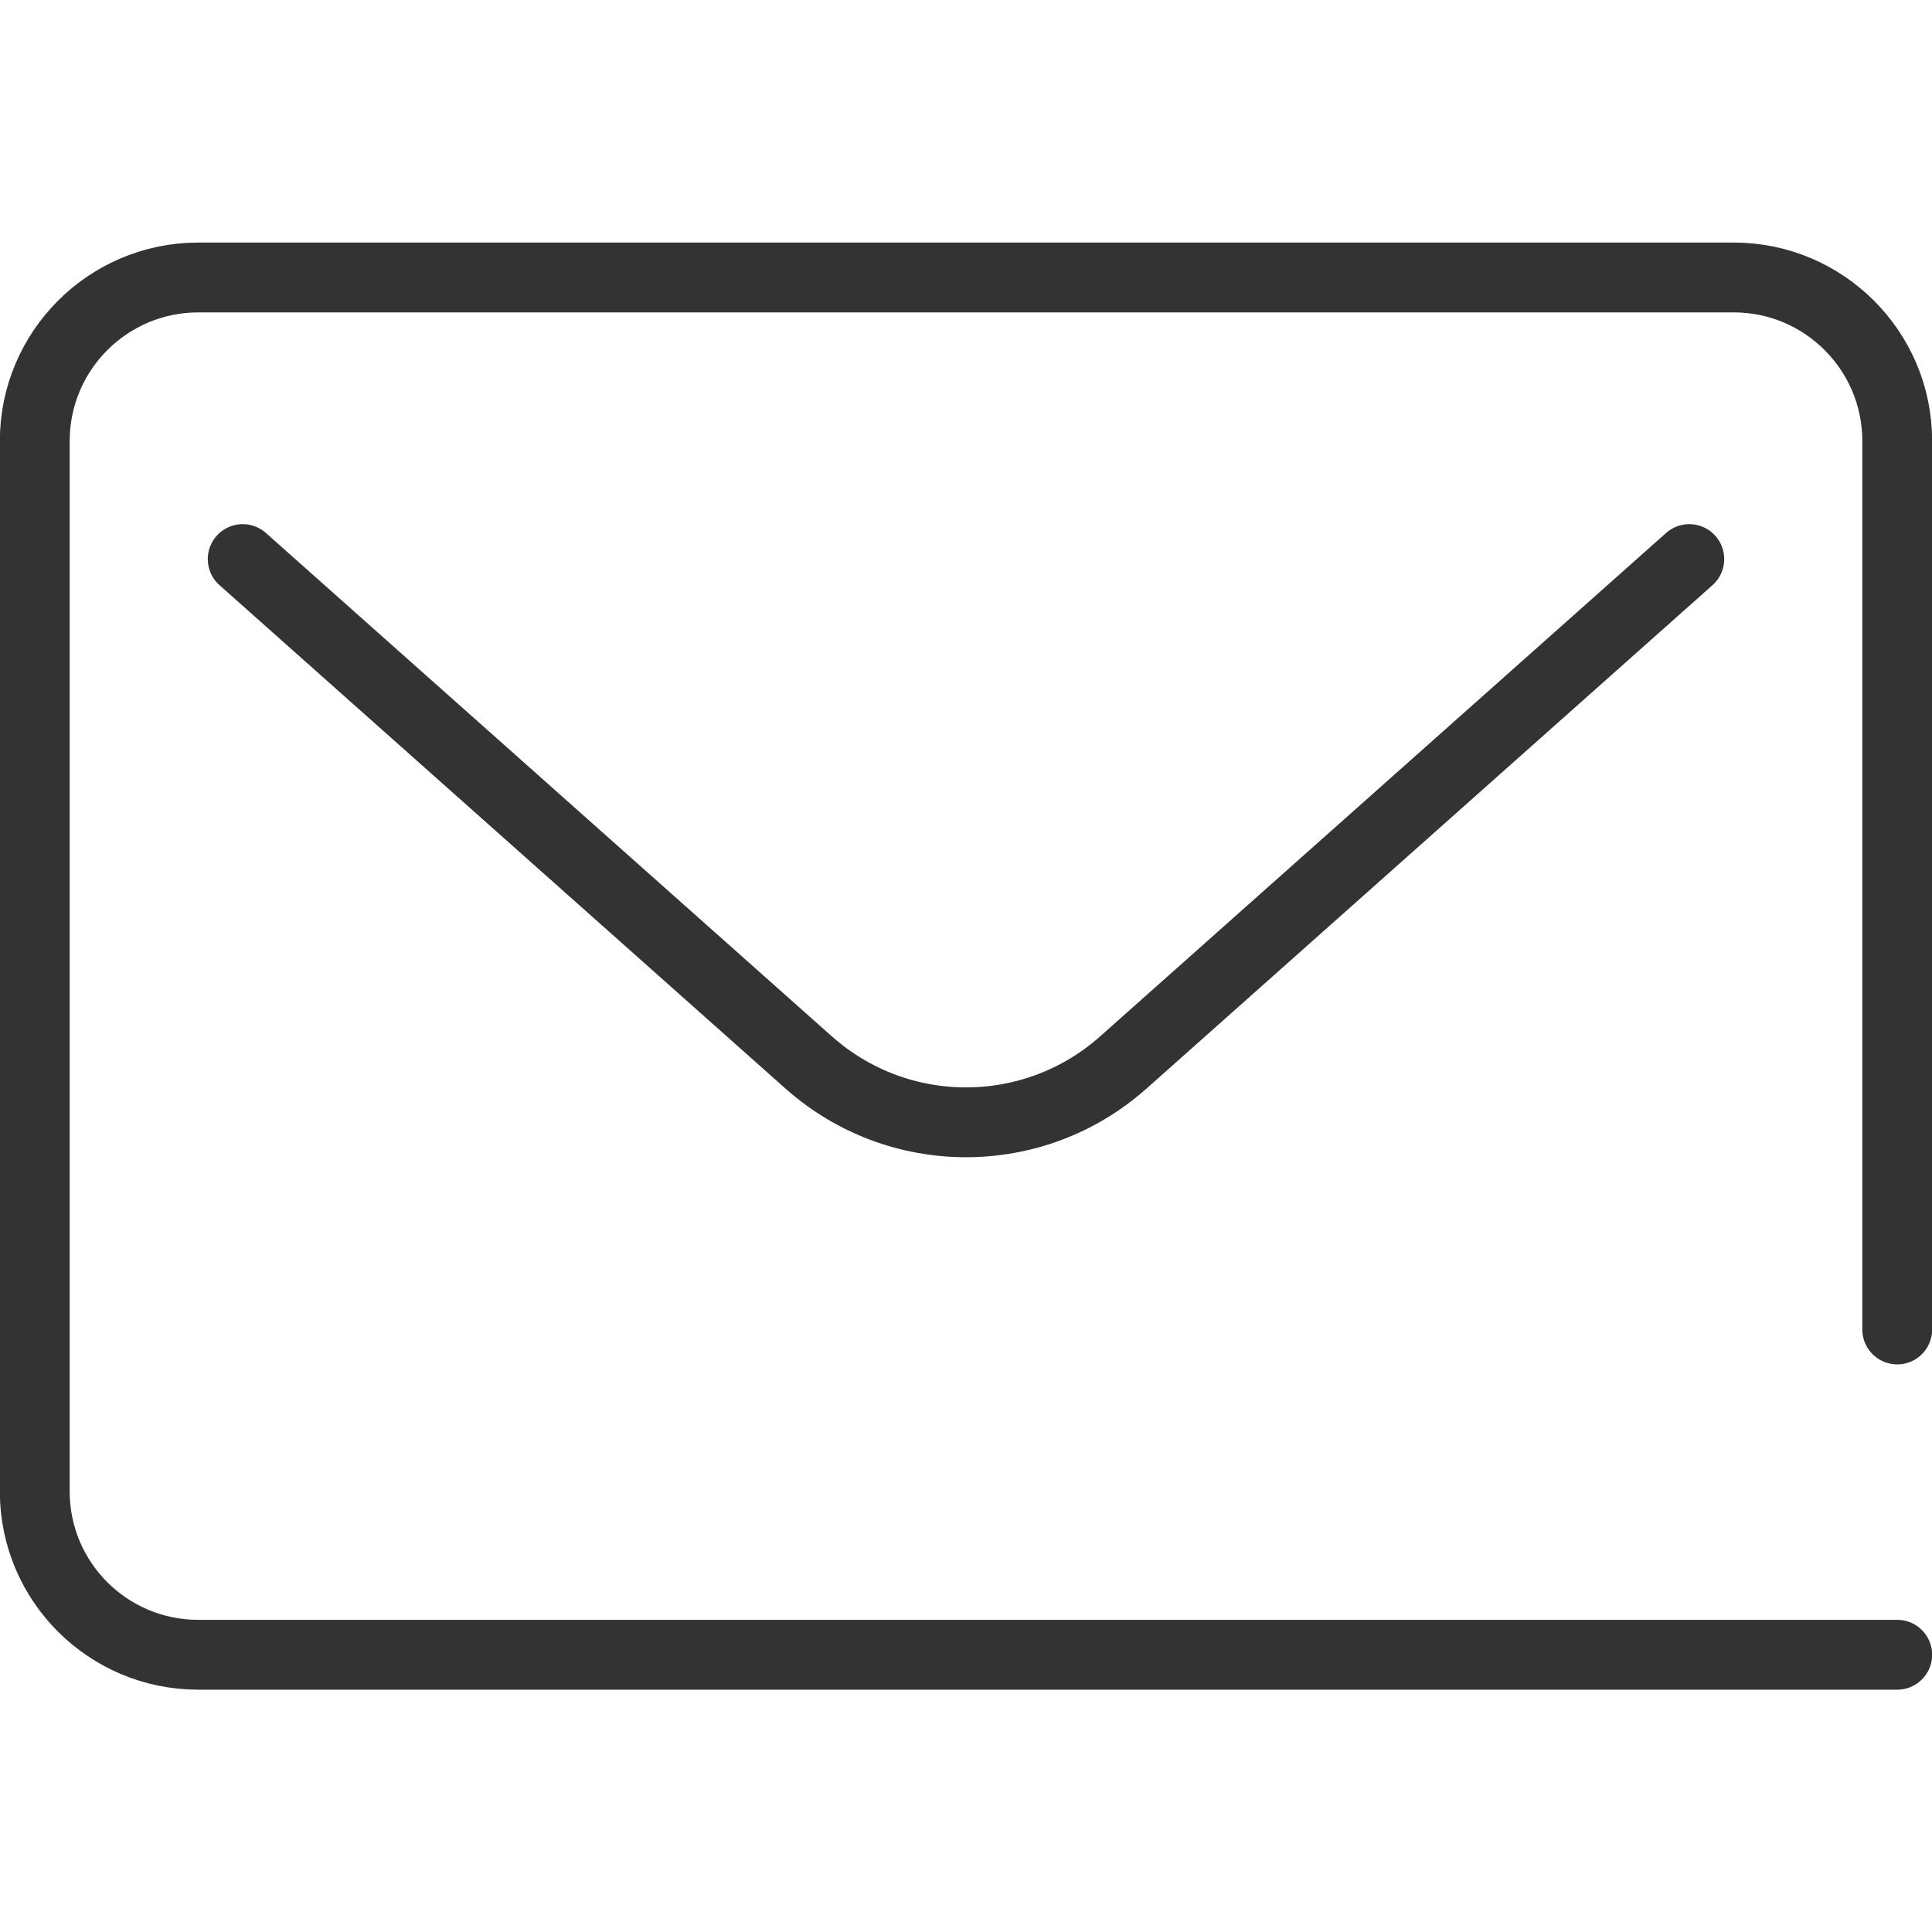
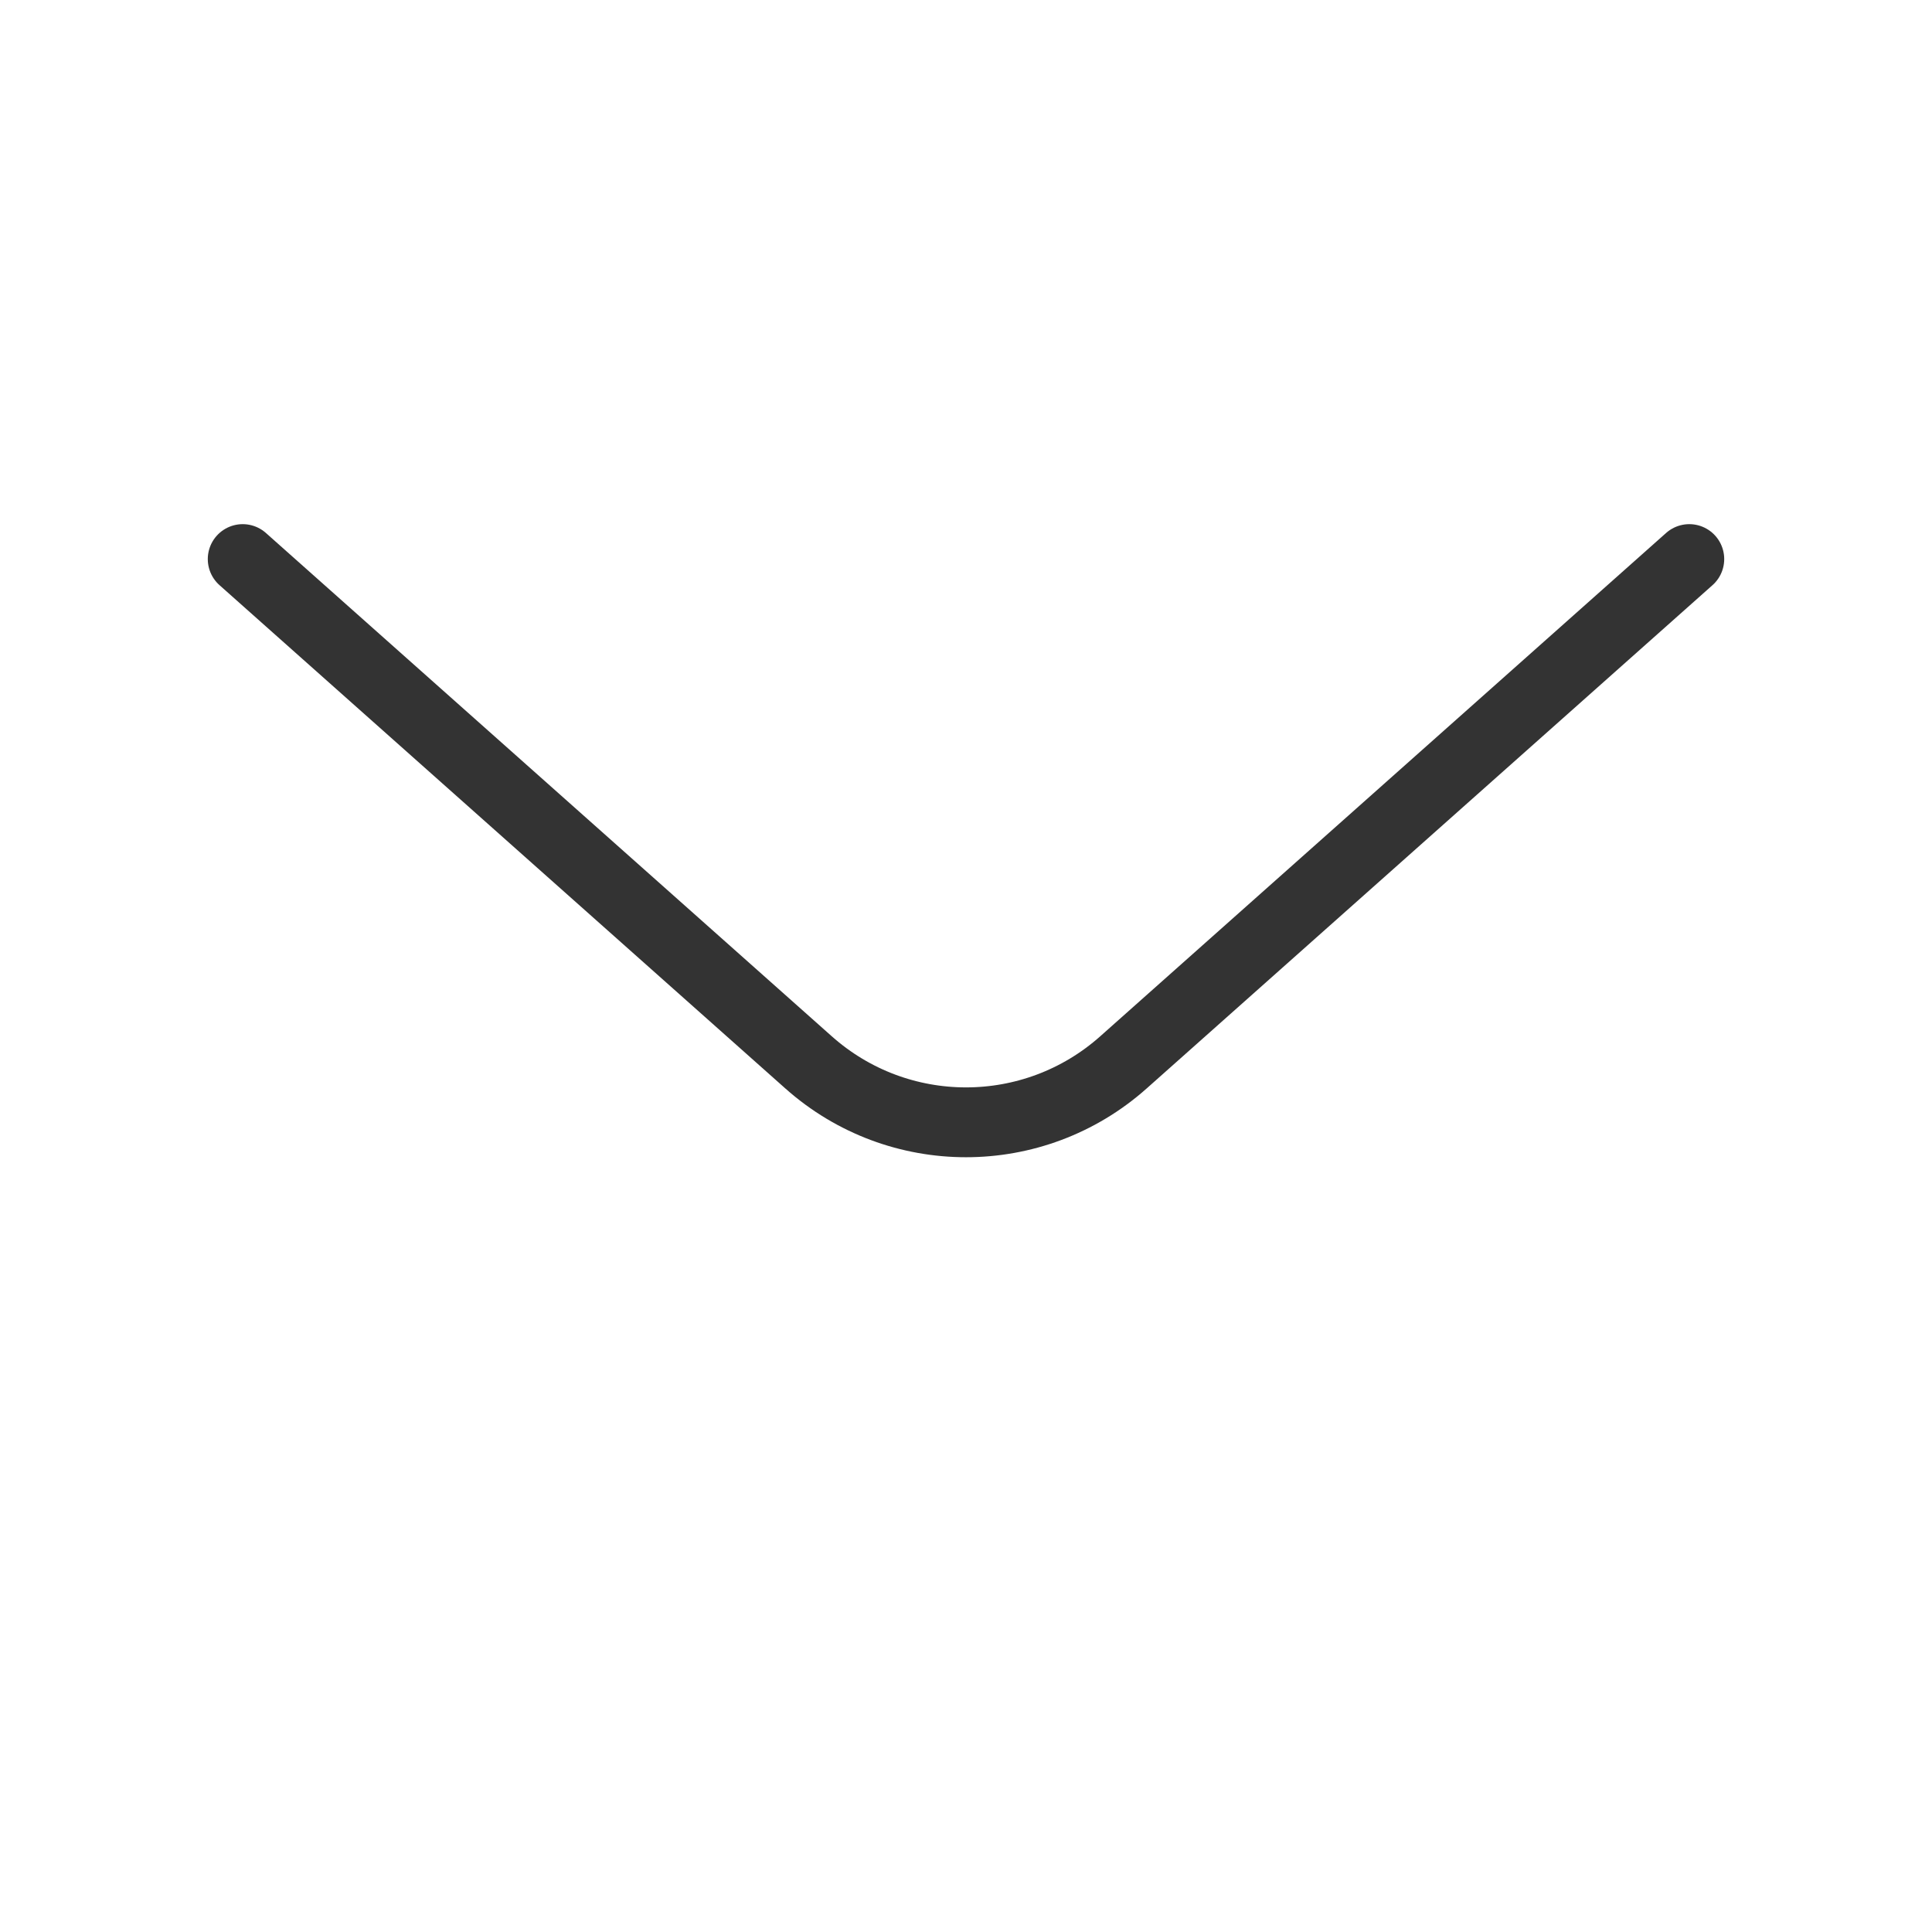
<svg xmlns="http://www.w3.org/2000/svg" version="1.1" id="Layer_2" x="0px" y="0px" viewBox="0 0 800 800" style="enable-background:new 0 0 800 800;" xml:space="preserve">
  <style type="text/css">
	.st0{fill:none;stroke:#333333;stroke-width:28.919;stroke-linecap:round;stroke-miterlimit:8;}
</style>
  <g>
-     <path class="st0" d="M785.6,550.5V182.4c-0.1-37.2-30.3-67.4-67.5-67.5H81.9c-37.2,0.1-67.4,30.3-67.5,67.5v435.4   c0.1,37.2,30.3,67.3,67.5,67.4h703.7" />
    <path class="st0" d="M100.5,231.5l234.3,208.4c37.2,33.1,93.2,33.1,130.4,0l234.3-208.4" />
  </g>
</svg>